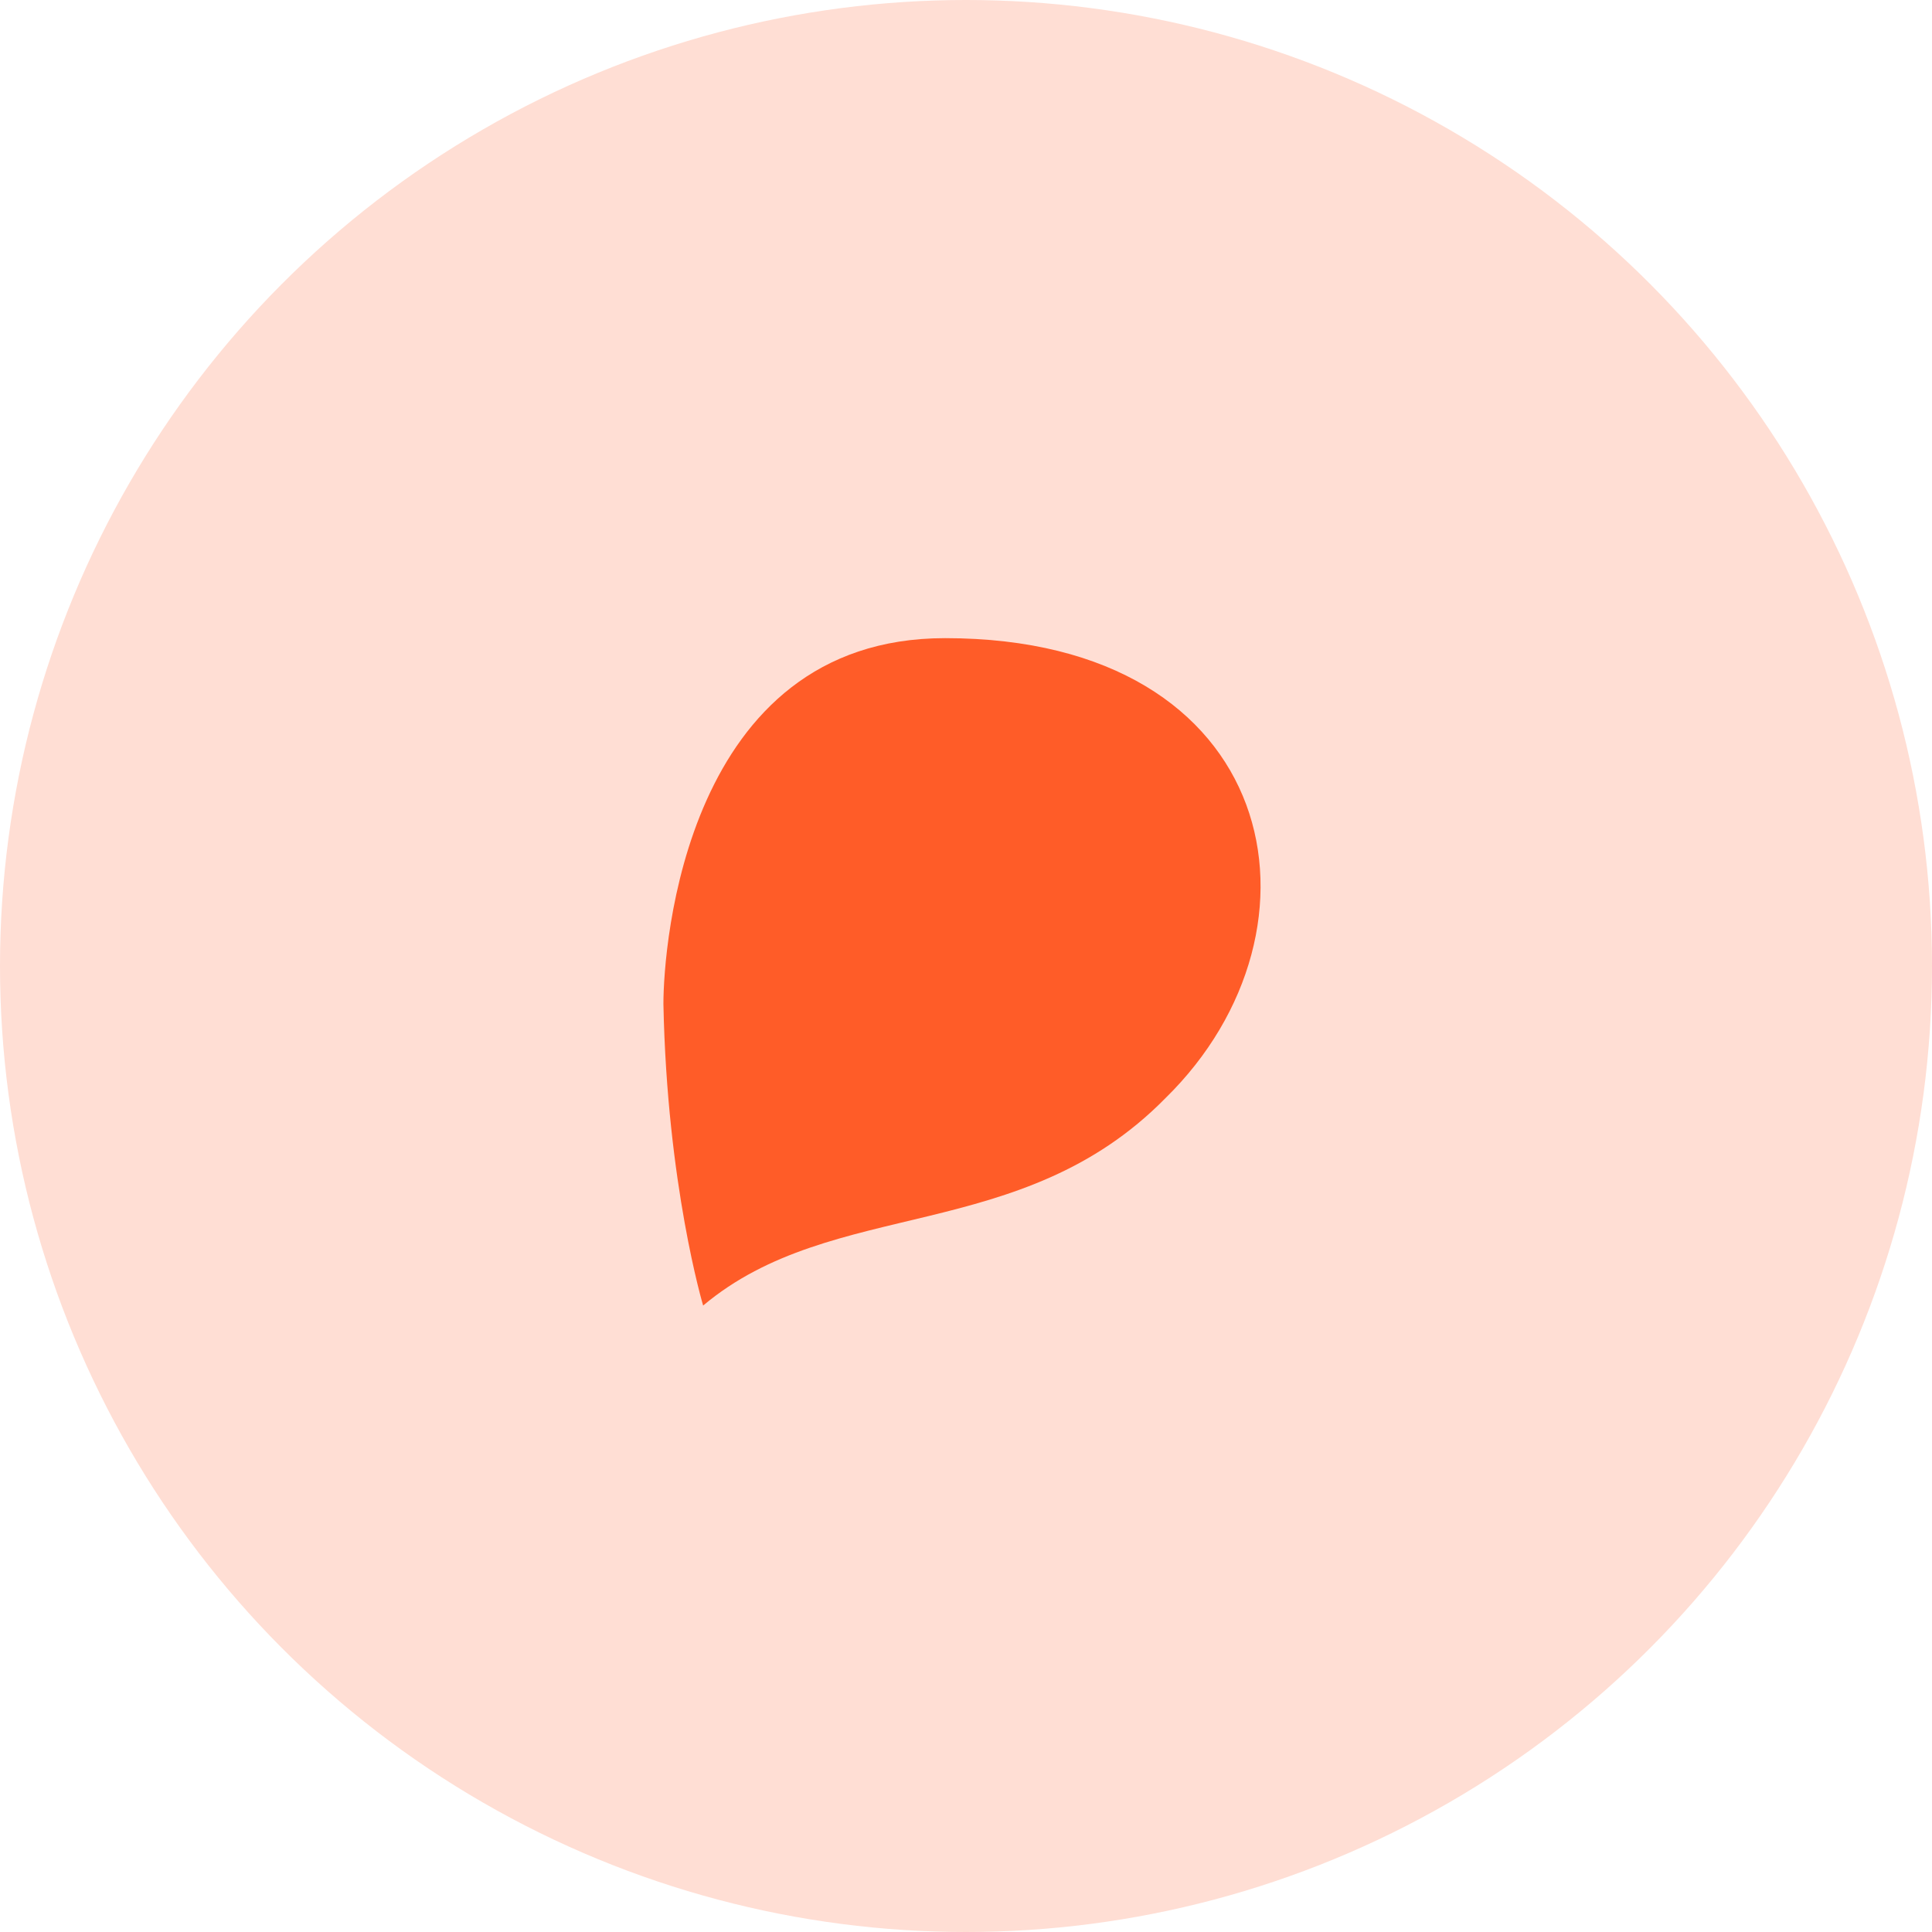
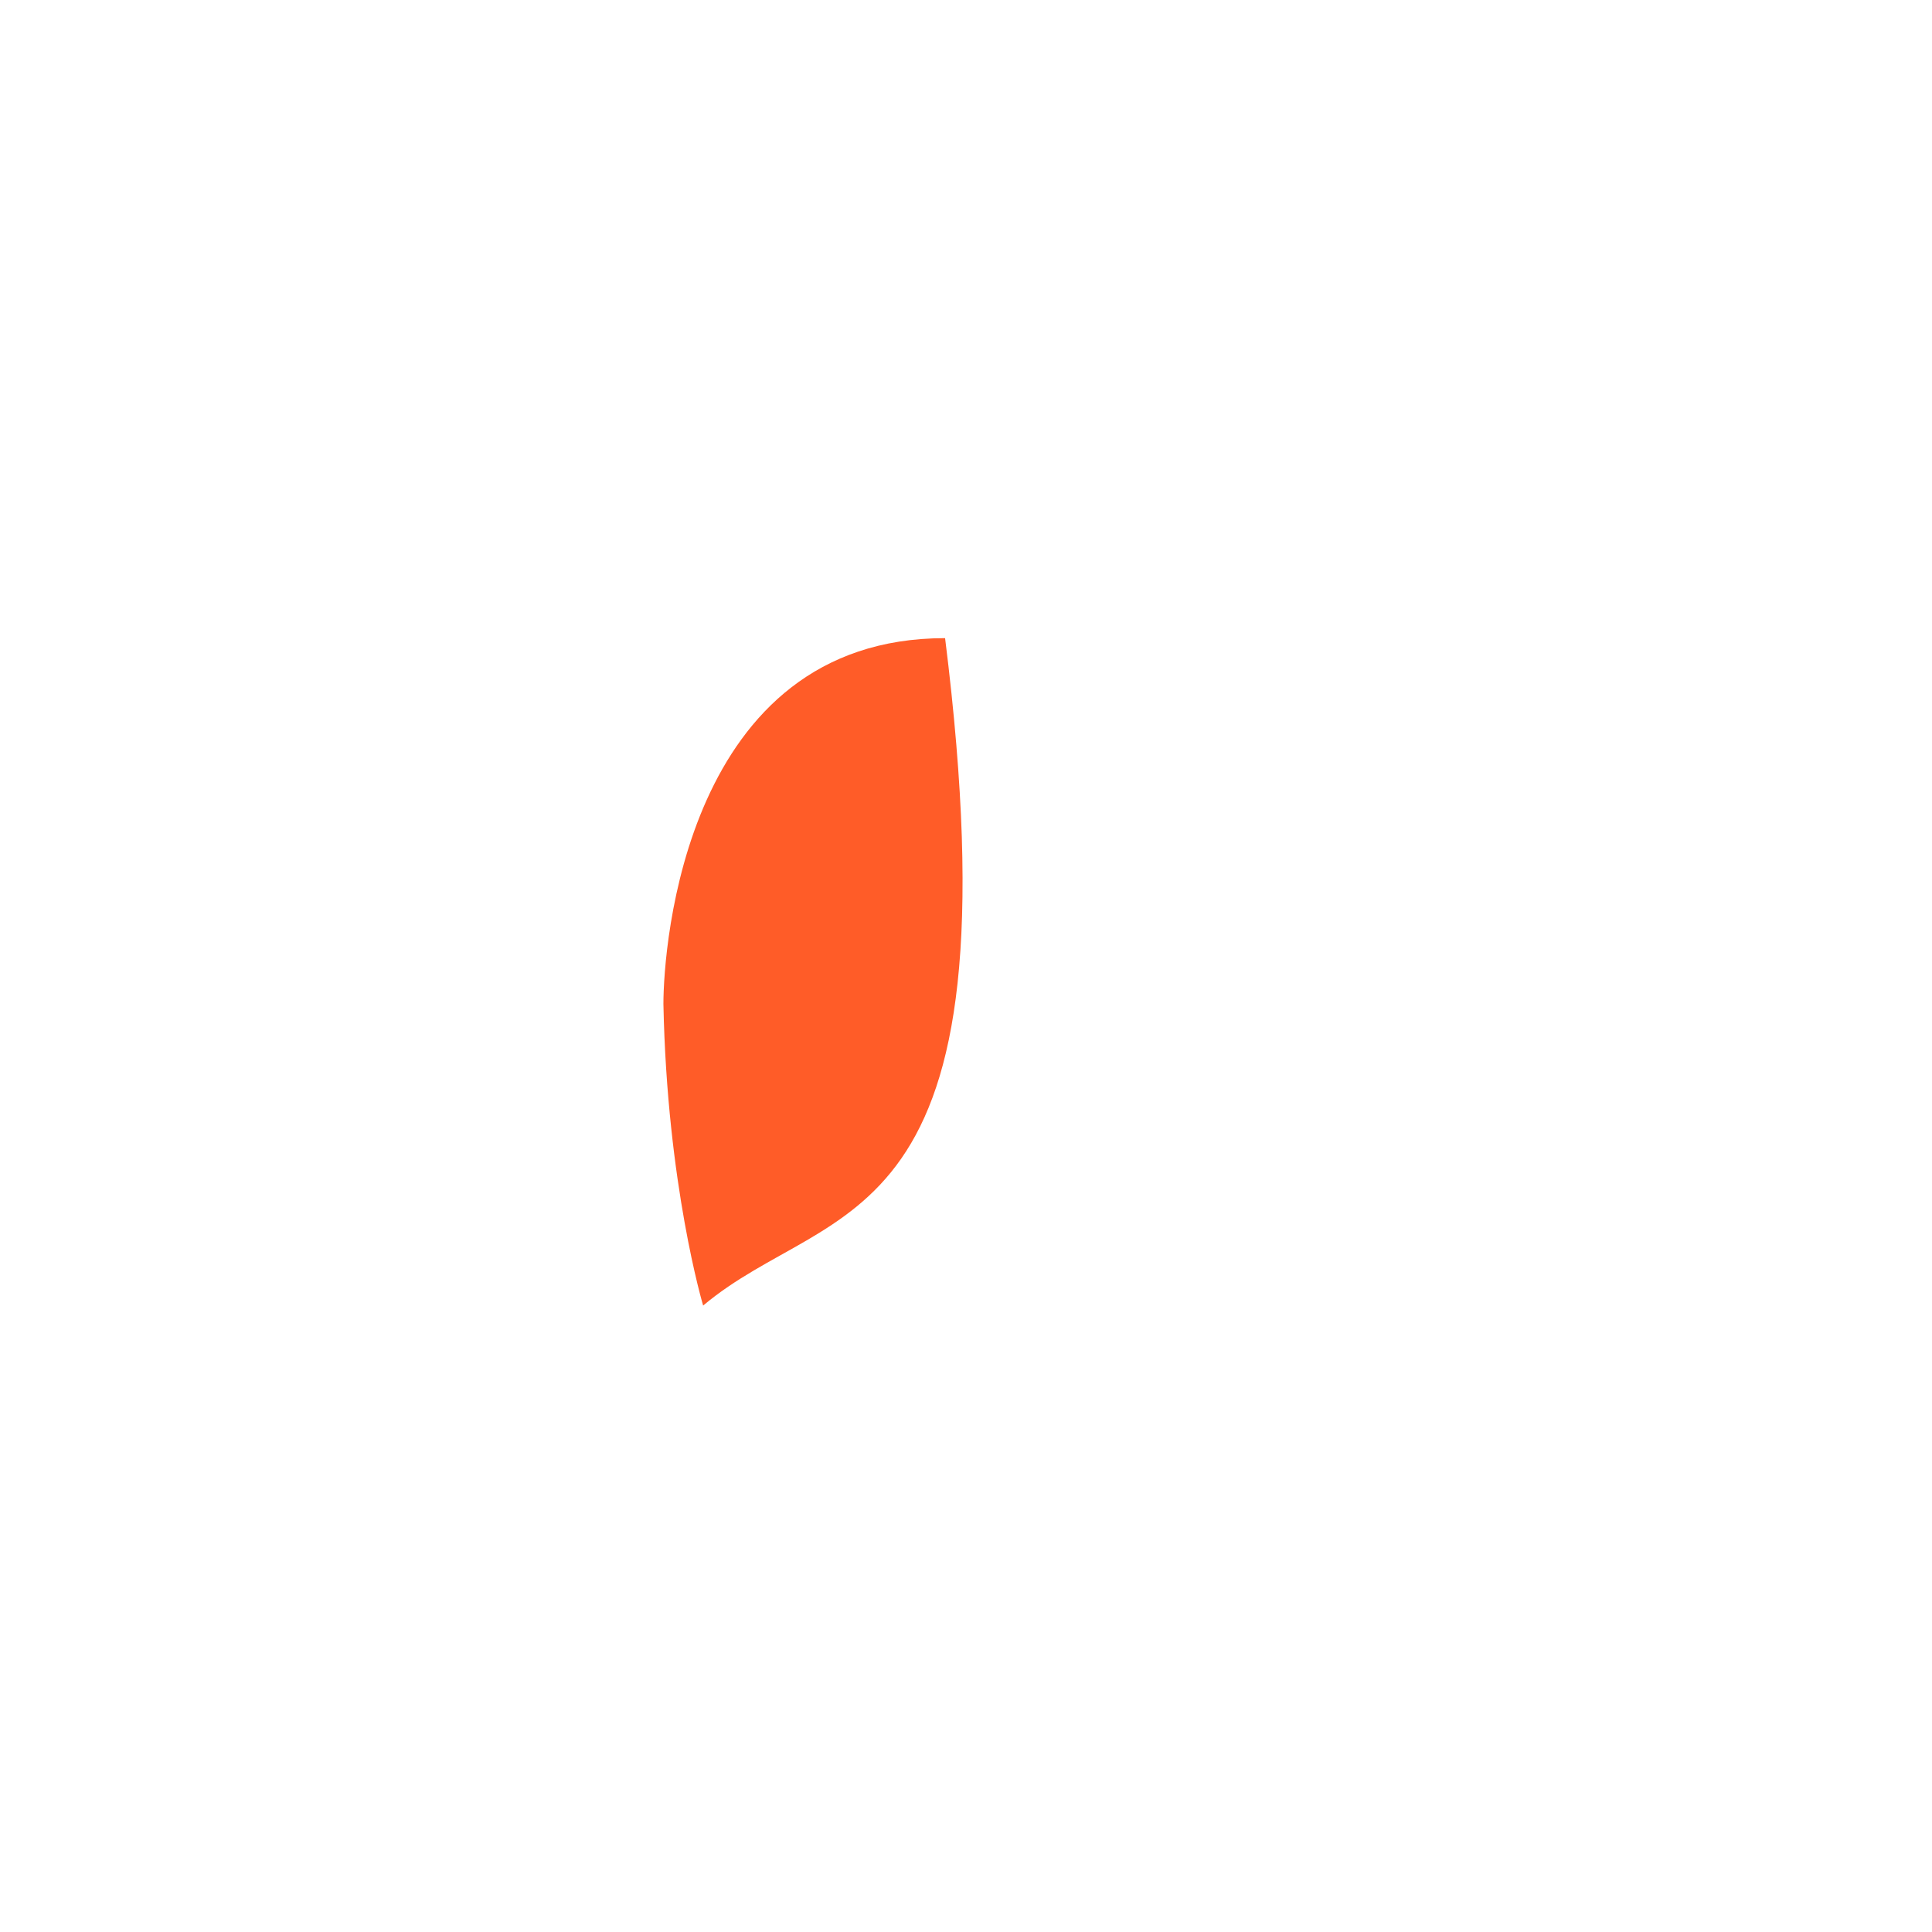
<svg xmlns="http://www.w3.org/2000/svg" width="89" height="89" viewBox="0 0 89 89">
  <g fill="none" fill-rule="evenodd">
-     <circle cx="44.5" cy="44.5" r="44.5" fill="#FFDED4" />
-     <path fill="#FF5C28" fill-rule="nonzero" d="M32.391,60.142 C32.391,60.142 30.727,54.584 30.561,46.246 C30.561,43.641 31.559,29.397 43.537,29.397 C59.009,29.397 61.671,42.772 53.686,50.589 C47.031,57.363 38.38,55.105 32.391,60.142 Z" />
+     <path fill="#FF5C28" fill-rule="nonzero" d="M32.391,60.142 C32.391,60.142 30.727,54.584 30.561,46.246 C30.561,43.641 31.559,29.397 43.537,29.397 C47.031,57.363 38.38,55.105 32.391,60.142 Z" />
  </g>
</svg>